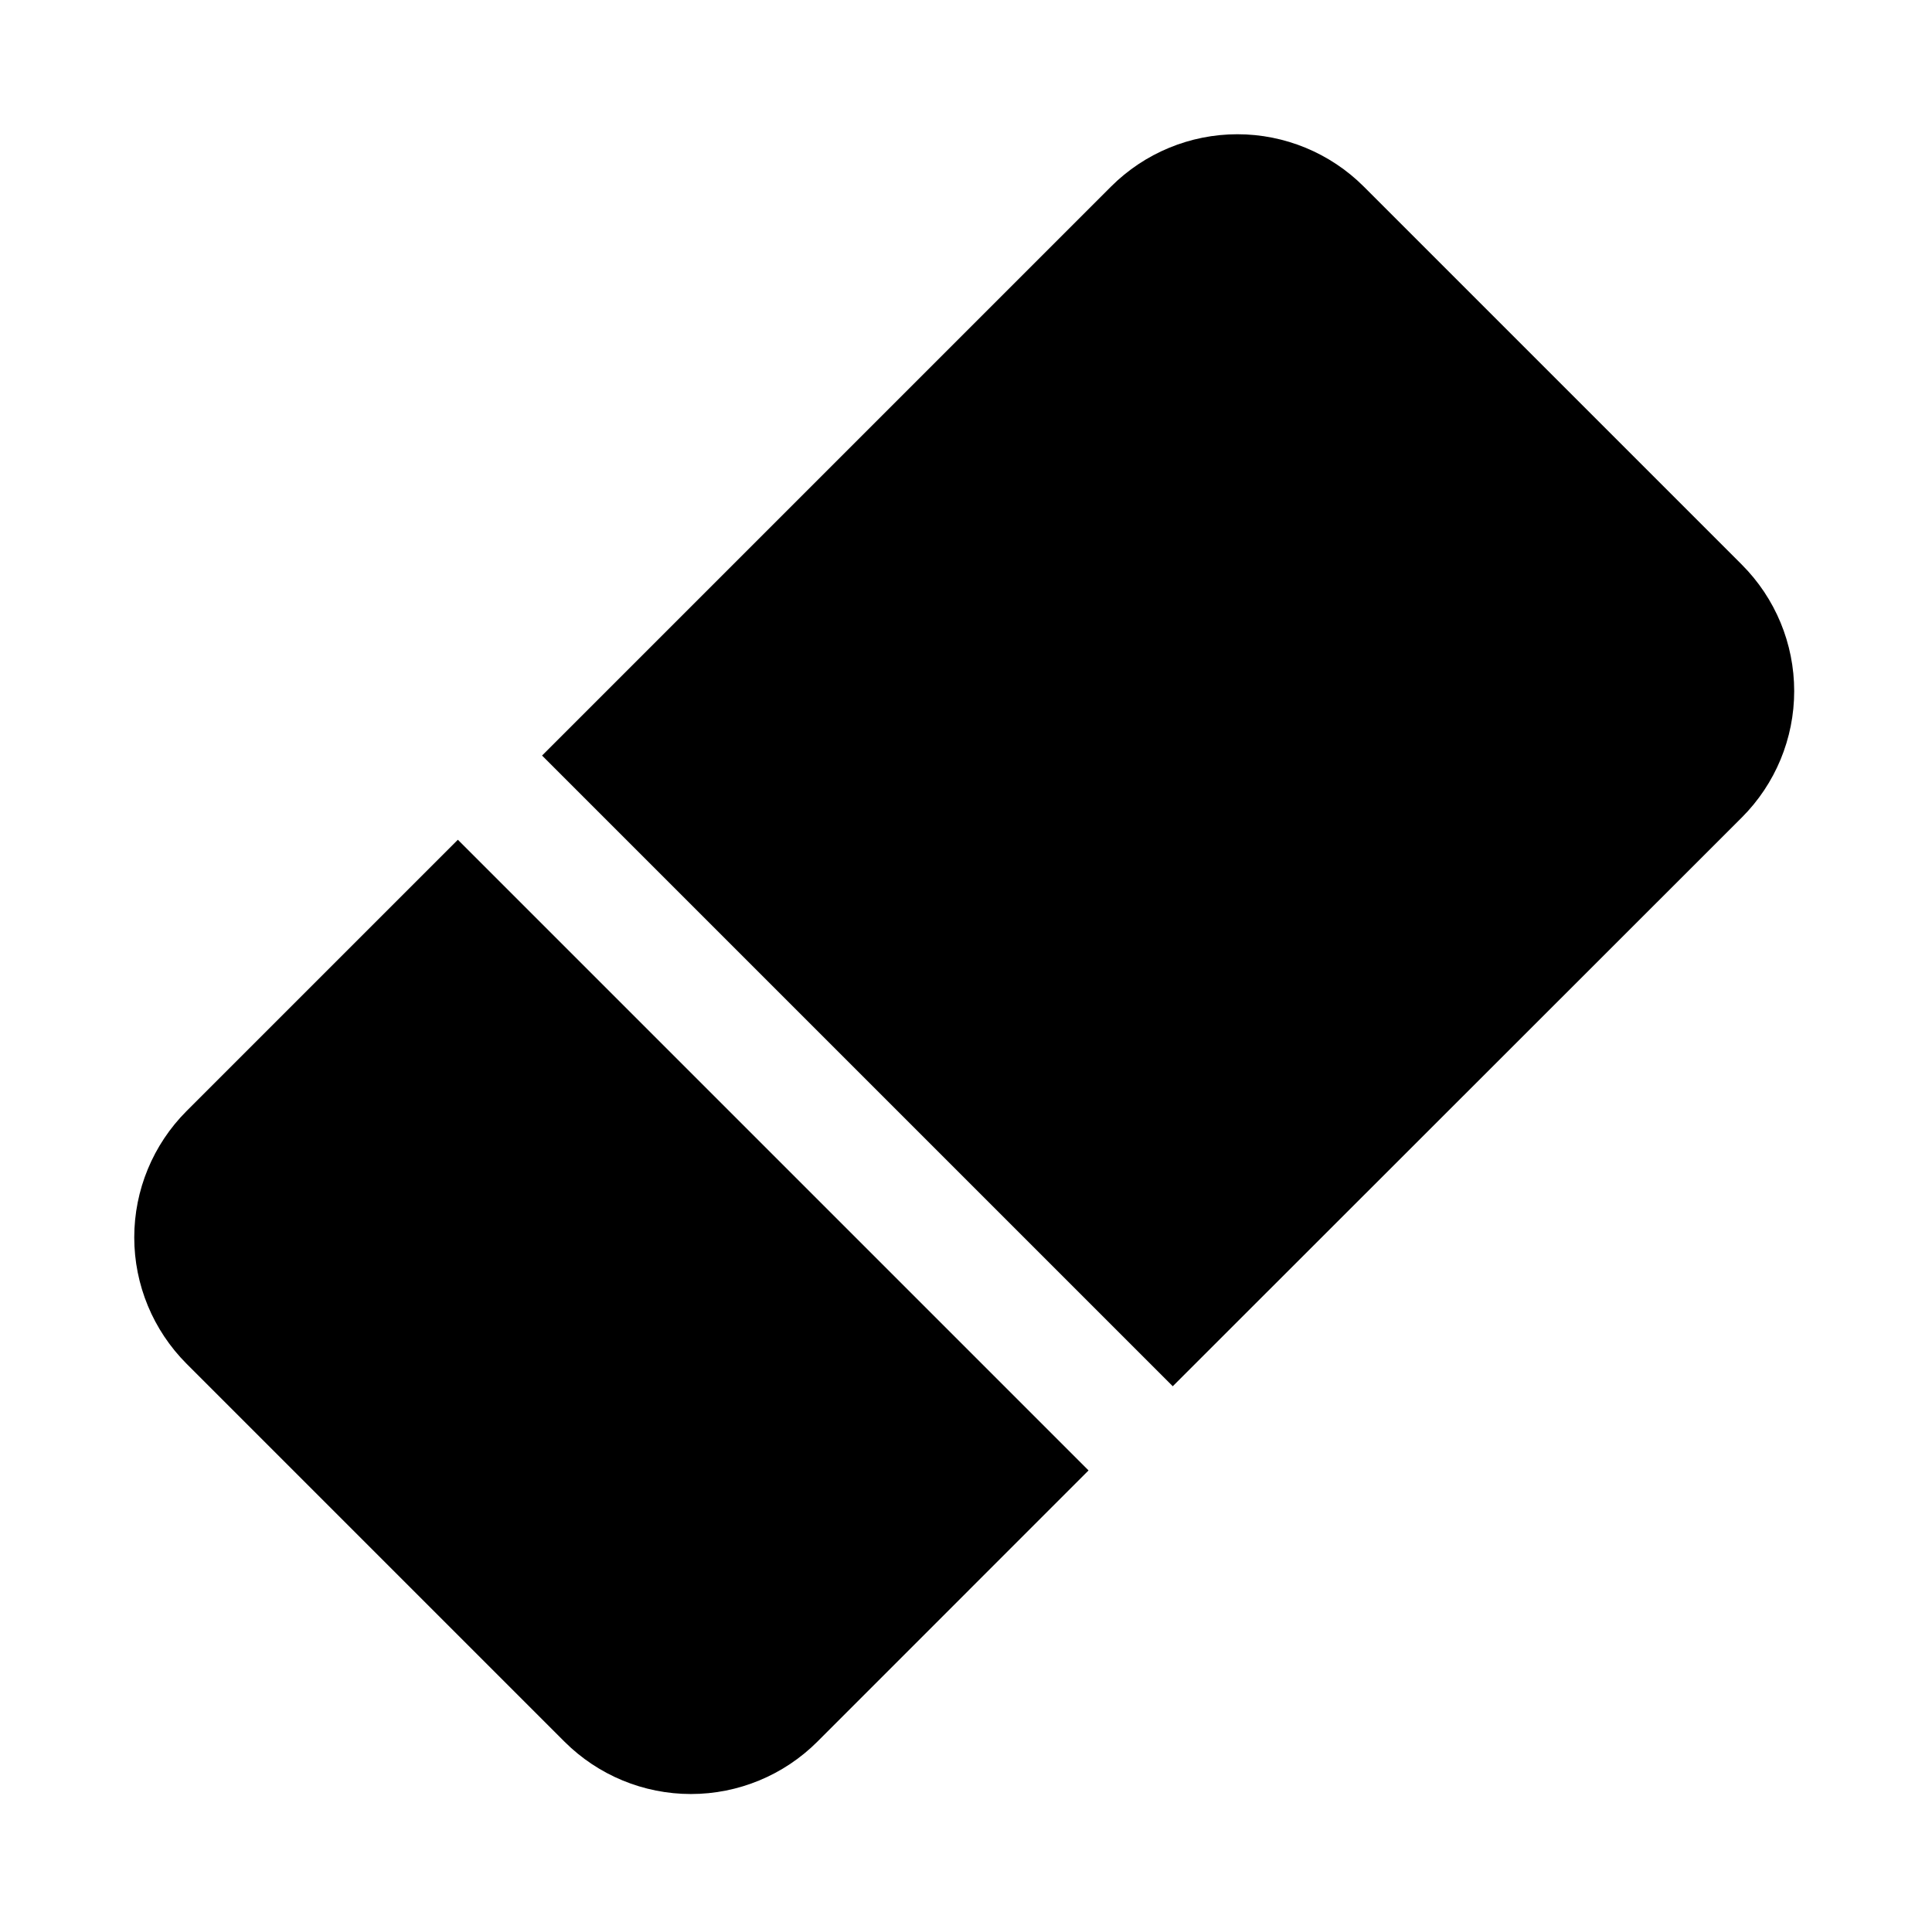
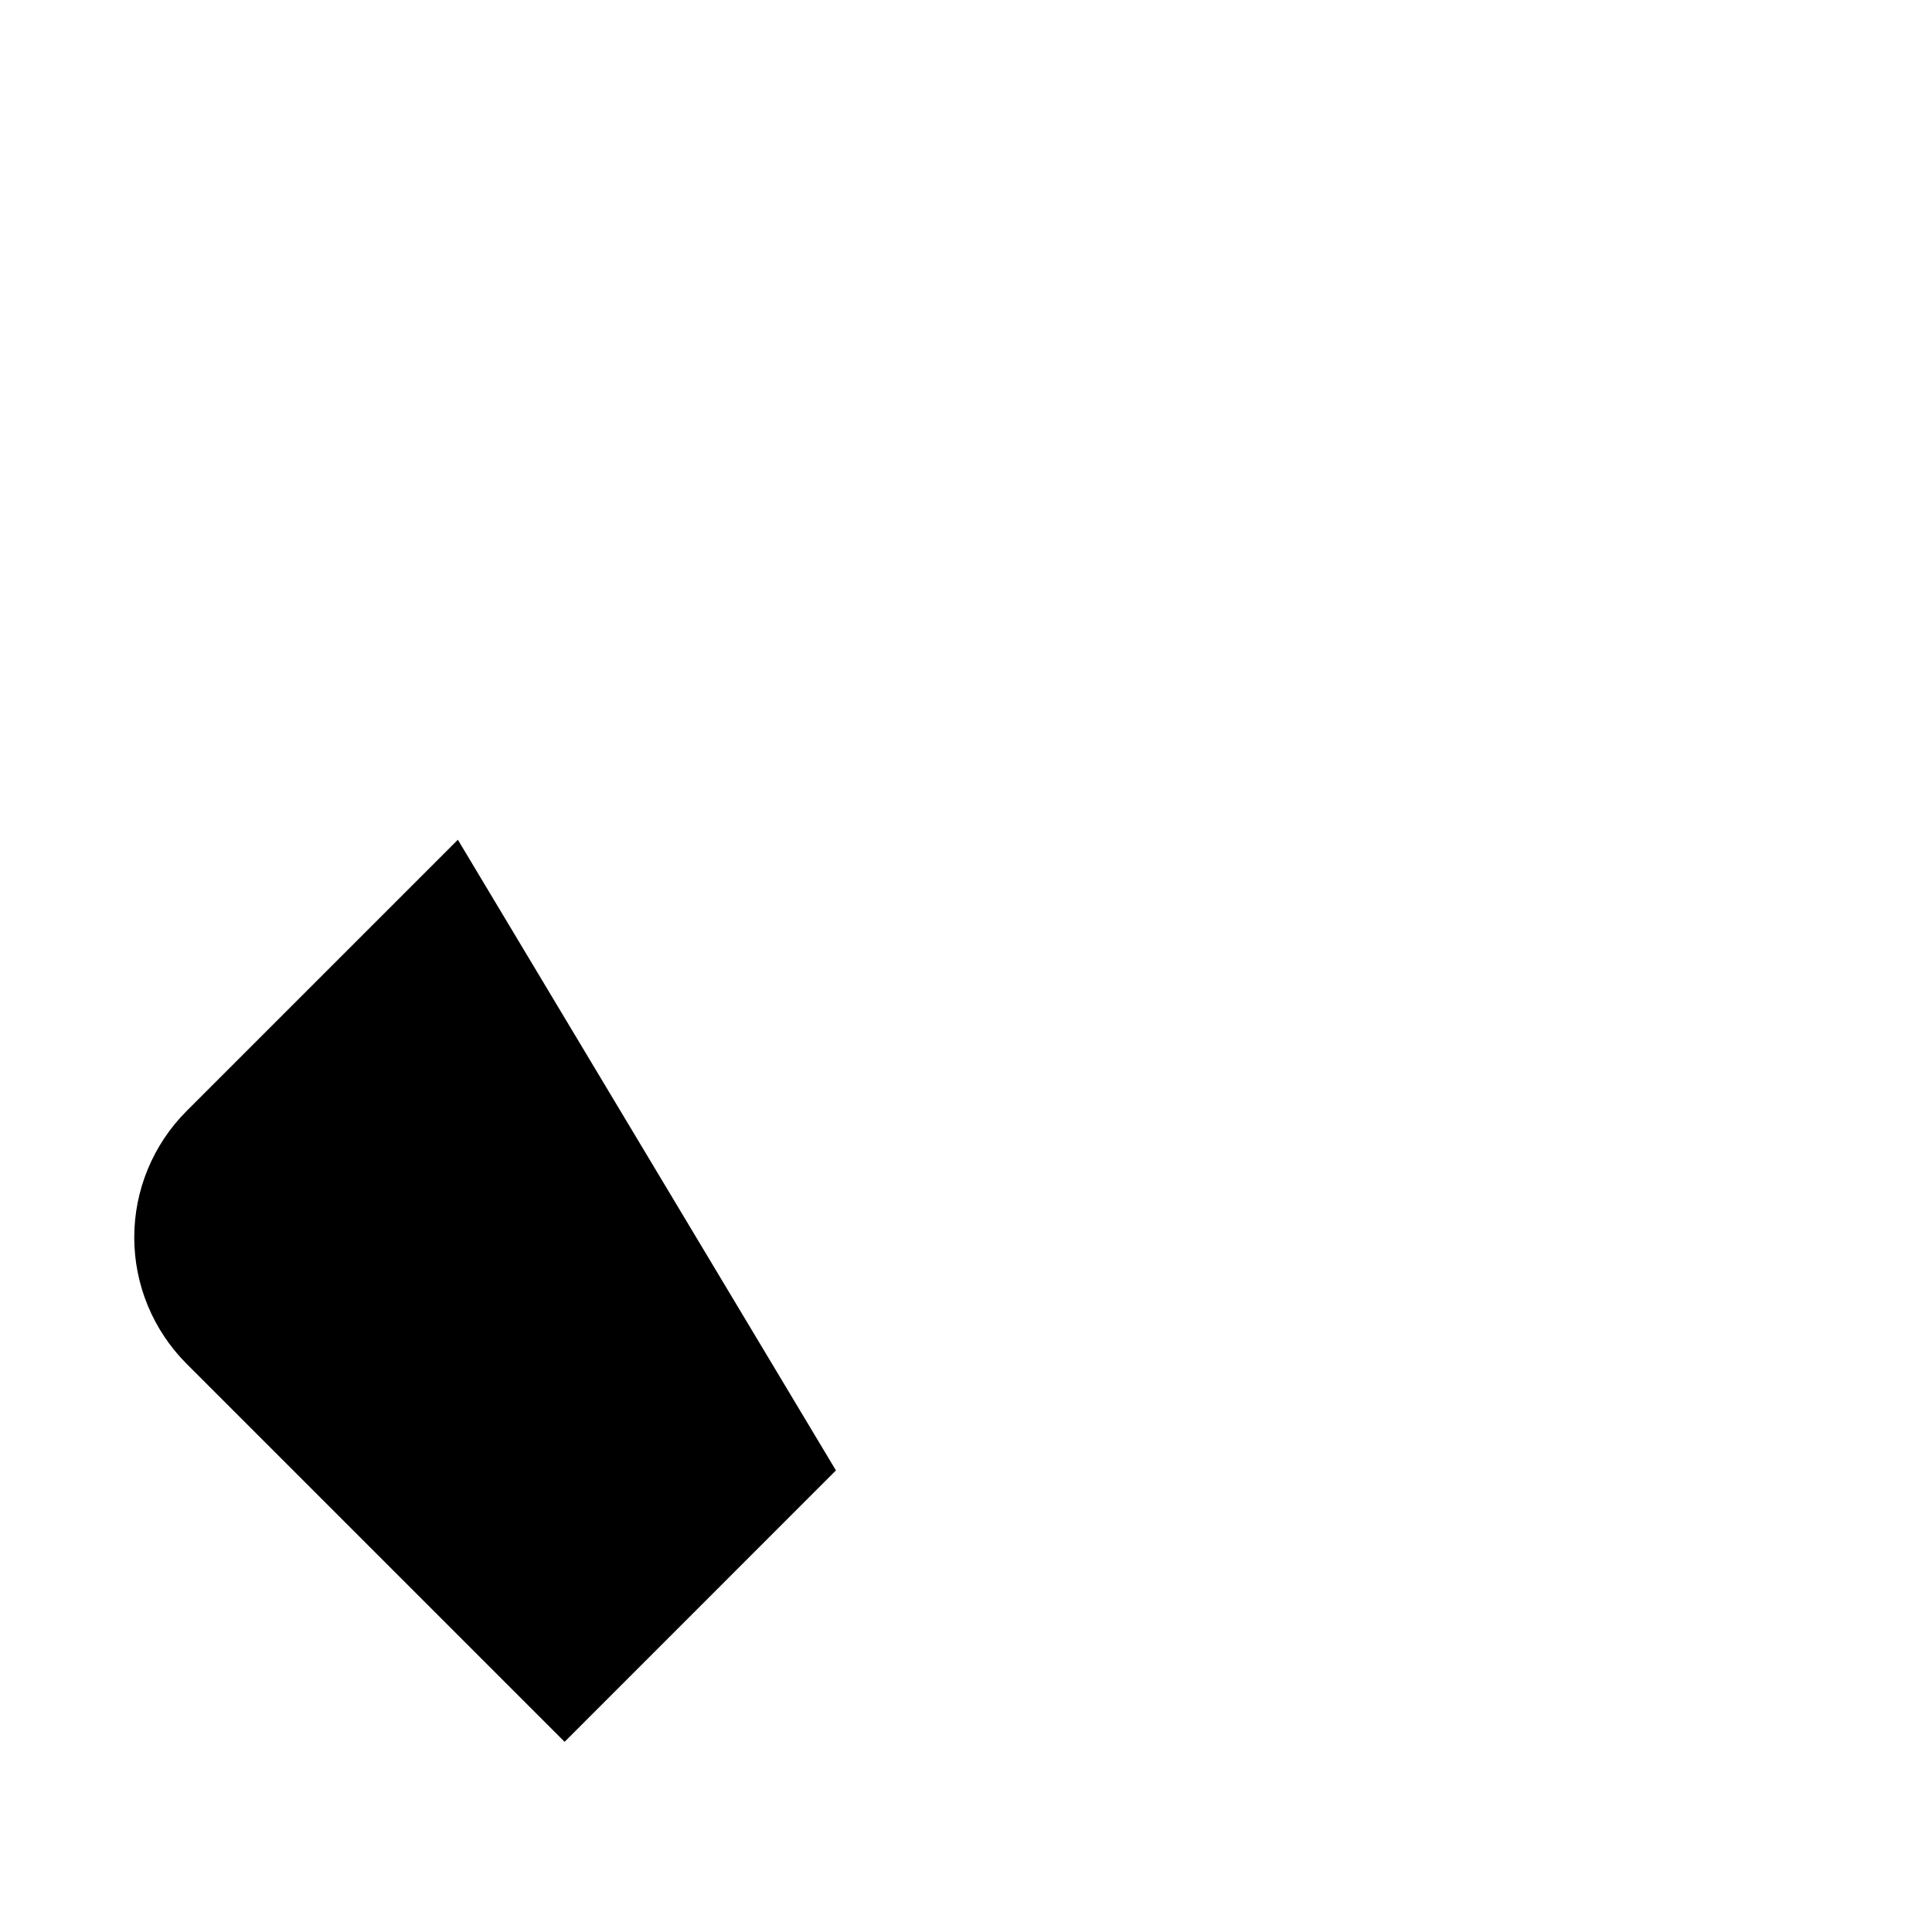
<svg xmlns="http://www.w3.org/2000/svg" fill="#000000" width="800px" height="800px" version="1.1" viewBox="144 144 512 512">
  <g>
-     <path d="m265.34 366.54-71.918 71.918c-8.863 8.883-13.844 20.918-13.844 33.465s4.981 24.582 13.844 33.465l100.21 100.21c8.887 8.859 20.922 13.836 33.473 13.836 12.547 0 24.582-4.977 33.469-13.836l71.902-71.918z" />
-     <path d="m605.6 293.63-100.21-100.21c-8.883-8.863-20.918-13.844-33.465-13.844s-24.582 4.981-33.465 13.844l-150.81 150.81 167.14 167.14 150.81-150.73c8.887-8.883 13.879-20.934 13.879-33.5 0-12.57-4.992-24.621-13.879-33.504z" />
+     <path d="m265.34 366.54-71.918 71.918c-8.863 8.883-13.844 20.918-13.844 33.465s4.981 24.582 13.844 33.465l100.21 100.21l71.902-71.918z" />
  </g>
</svg>